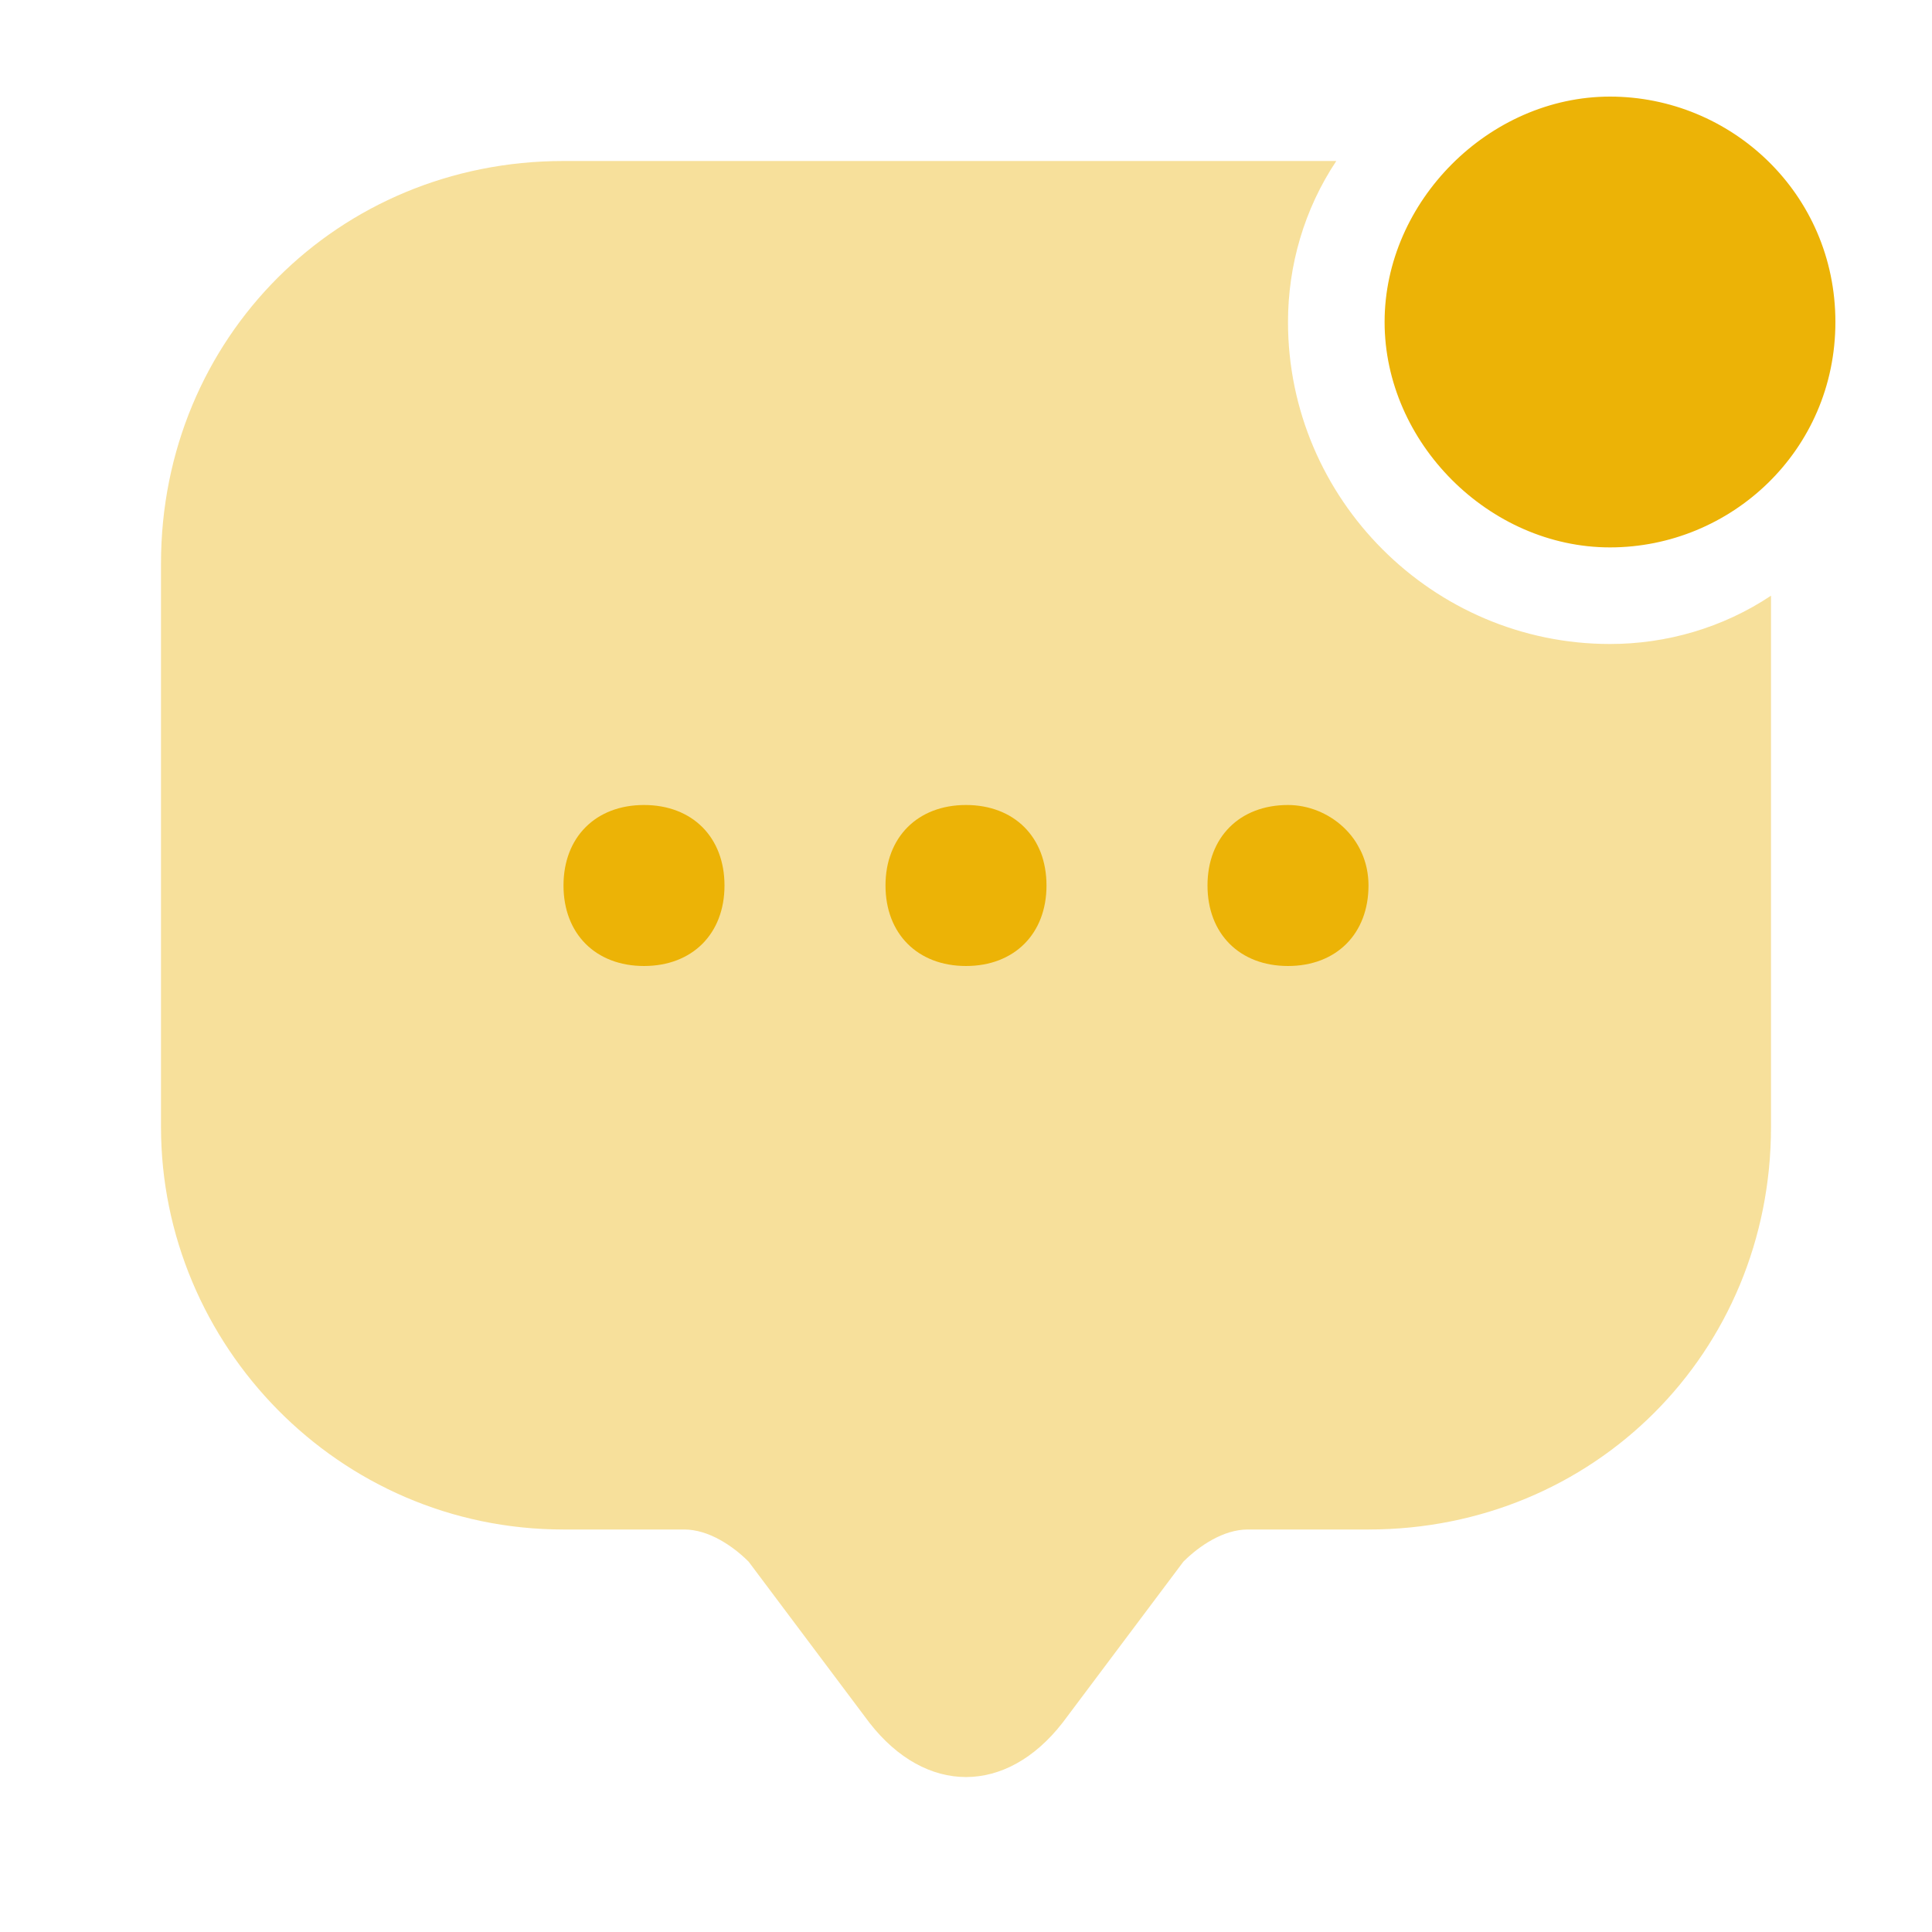
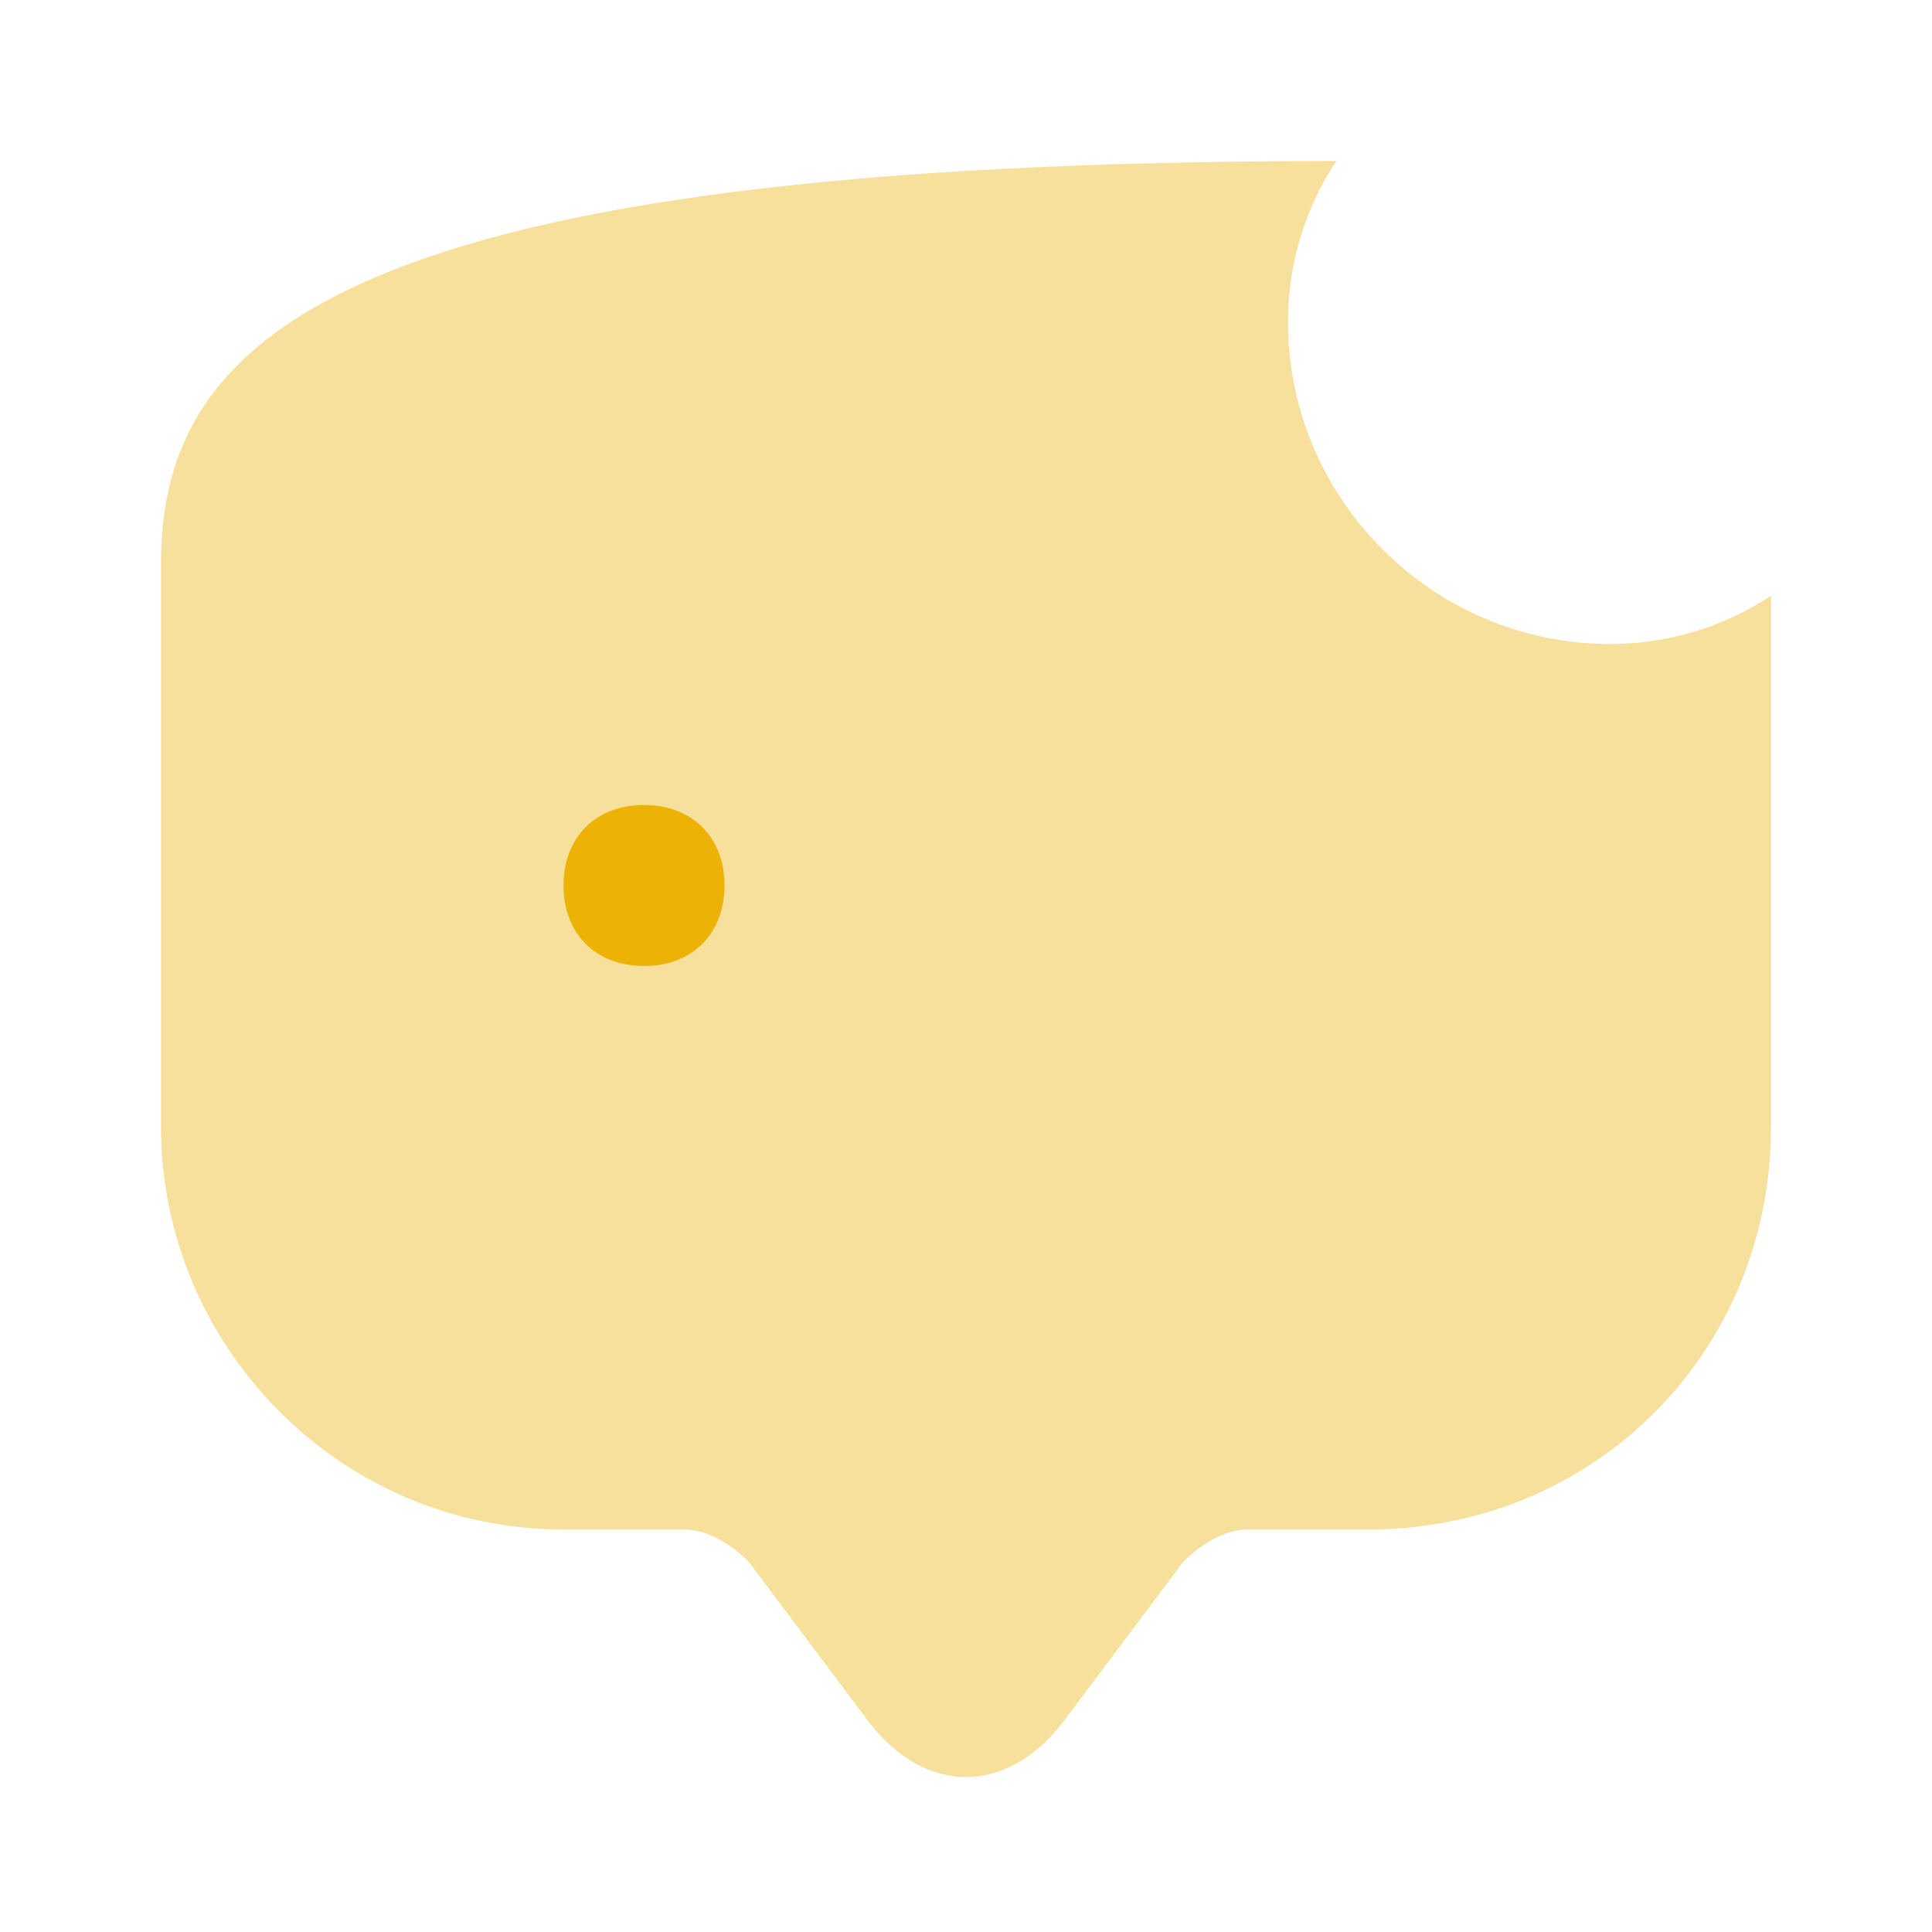
<svg xmlns="http://www.w3.org/2000/svg" version="1.1" id="Layer_1" x="0px" y="0px" viewBox="0 0 24 24" style="enable-background:new 0 0 24 24;" xml:space="preserve">
  <style type="text/css">
	.st0{fill:#ECB306;}
	.st1{opacity:0.4;fill:#ECB306;enable-background:new    ;}
</style>
-   <path class="st0" d="M20,6.8c1.5,0,2.8-1.2,2.8-2.8S21.5,1.2,20,1.2S17.2,2.5,17.2,4S18.5,6.8,20,6.8z" />
-   <path class="st1" d="M20,8c-2.2,0-4-1.8-4-4c0-0.7,0.2-1.4,0.6-2H7C4.2,2,2,4.2,2,7v6v1c0,2.7,2.2,5,5,5h1.5c0.3,0,0.6,0.2,0.8,0.4  l1.5,2c0.7,0.9,1.7,0.9,2.4,0l1.5-2c0.2-0.2,0.5-0.4,0.8-0.4H17c2.8,0,5-2.2,5-5V7.4C21.4,7.8,20.7,8,20,8z" />
-   <path class="st0" d="M12,12c-0.6,0-1-0.4-1-1s0.4-1,1-1s1,0.4,1,1S12.6,12,12,12z" />
-   <path class="st0" d="M16,12c-0.6,0-1-0.4-1-1s0.4-1,1-1c0.5,0,1,0.4,1,1S16.6,12,16,12z" />
+   <path class="st1" d="M20,8c-2.2,0-4-1.8-4-4c0-0.7,0.2-1.4,0.6-2C4.2,2,2,4.2,2,7v6v1c0,2.7,2.2,5,5,5h1.5c0.3,0,0.6,0.2,0.8,0.4  l1.5,2c0.7,0.9,1.7,0.9,2.4,0l1.5-2c0.2-0.2,0.5-0.4,0.8-0.4H17c2.8,0,5-2.2,5-5V7.4C21.4,7.8,20.7,8,20,8z" />
  <path class="st0" d="M8,12c-0.6,0-1-0.4-1-1s0.4-1,1-1s1,0.4,1,1S8.6,12,8,12z" />
</svg>